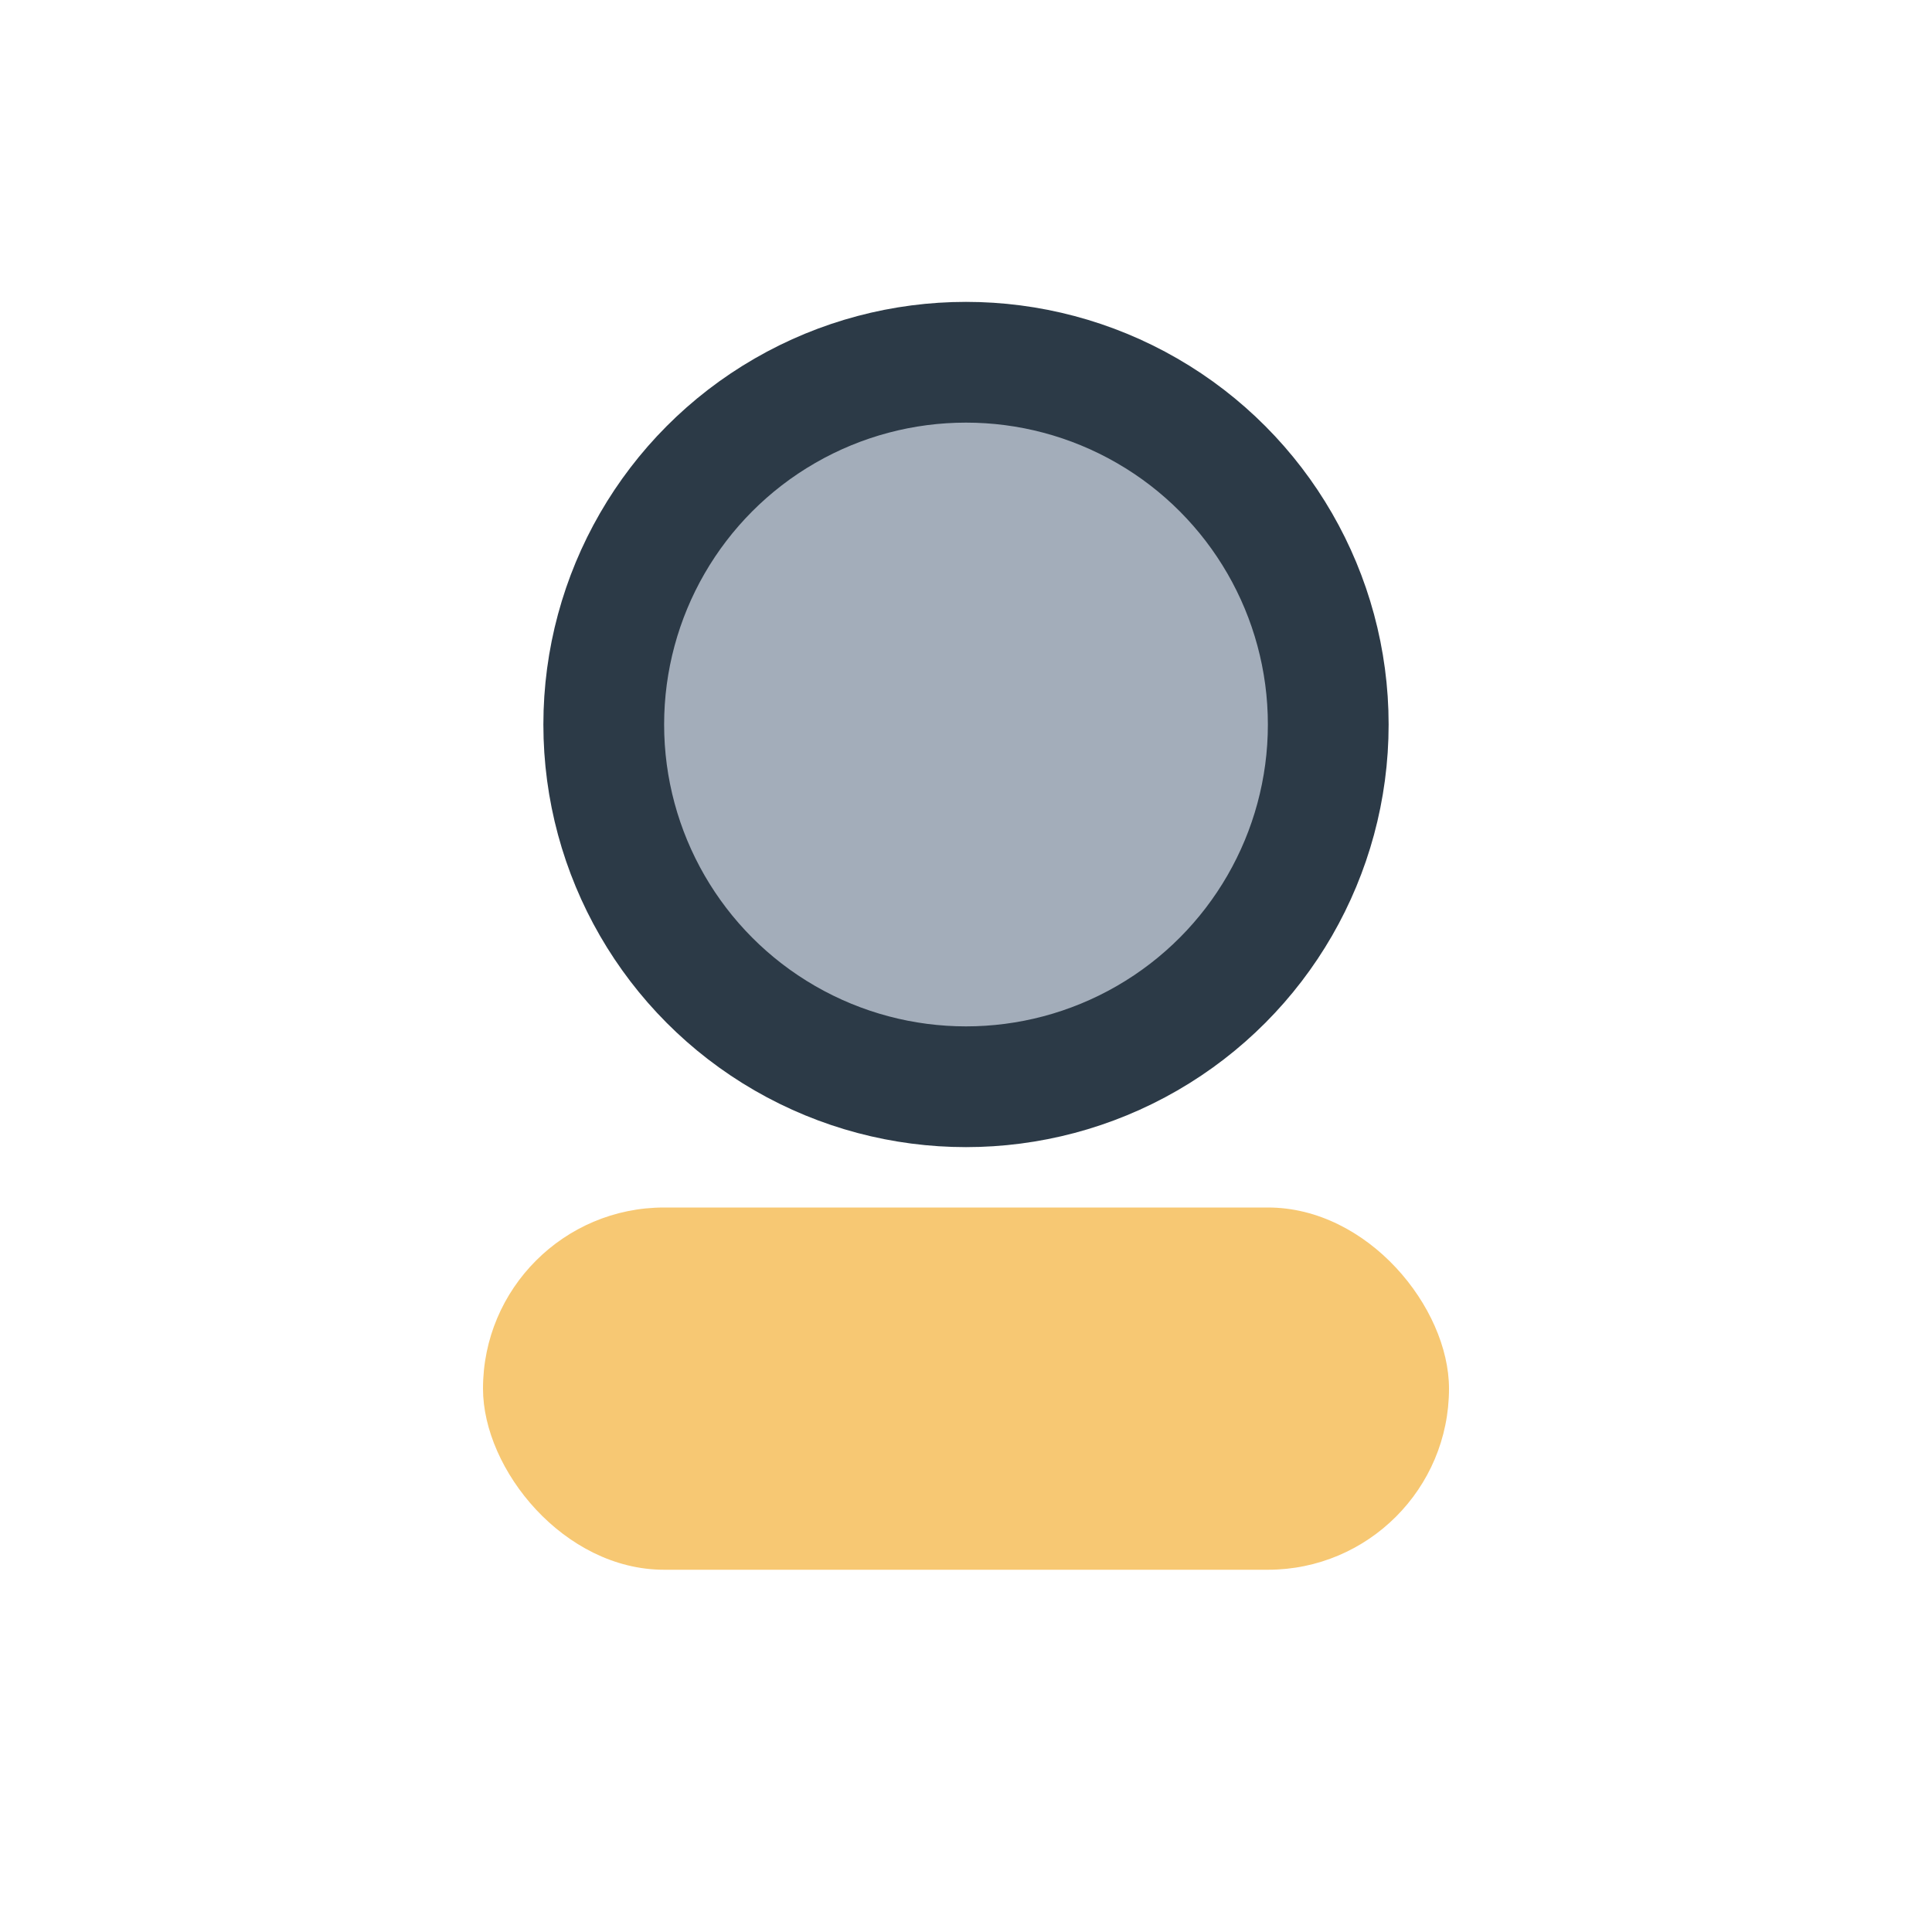
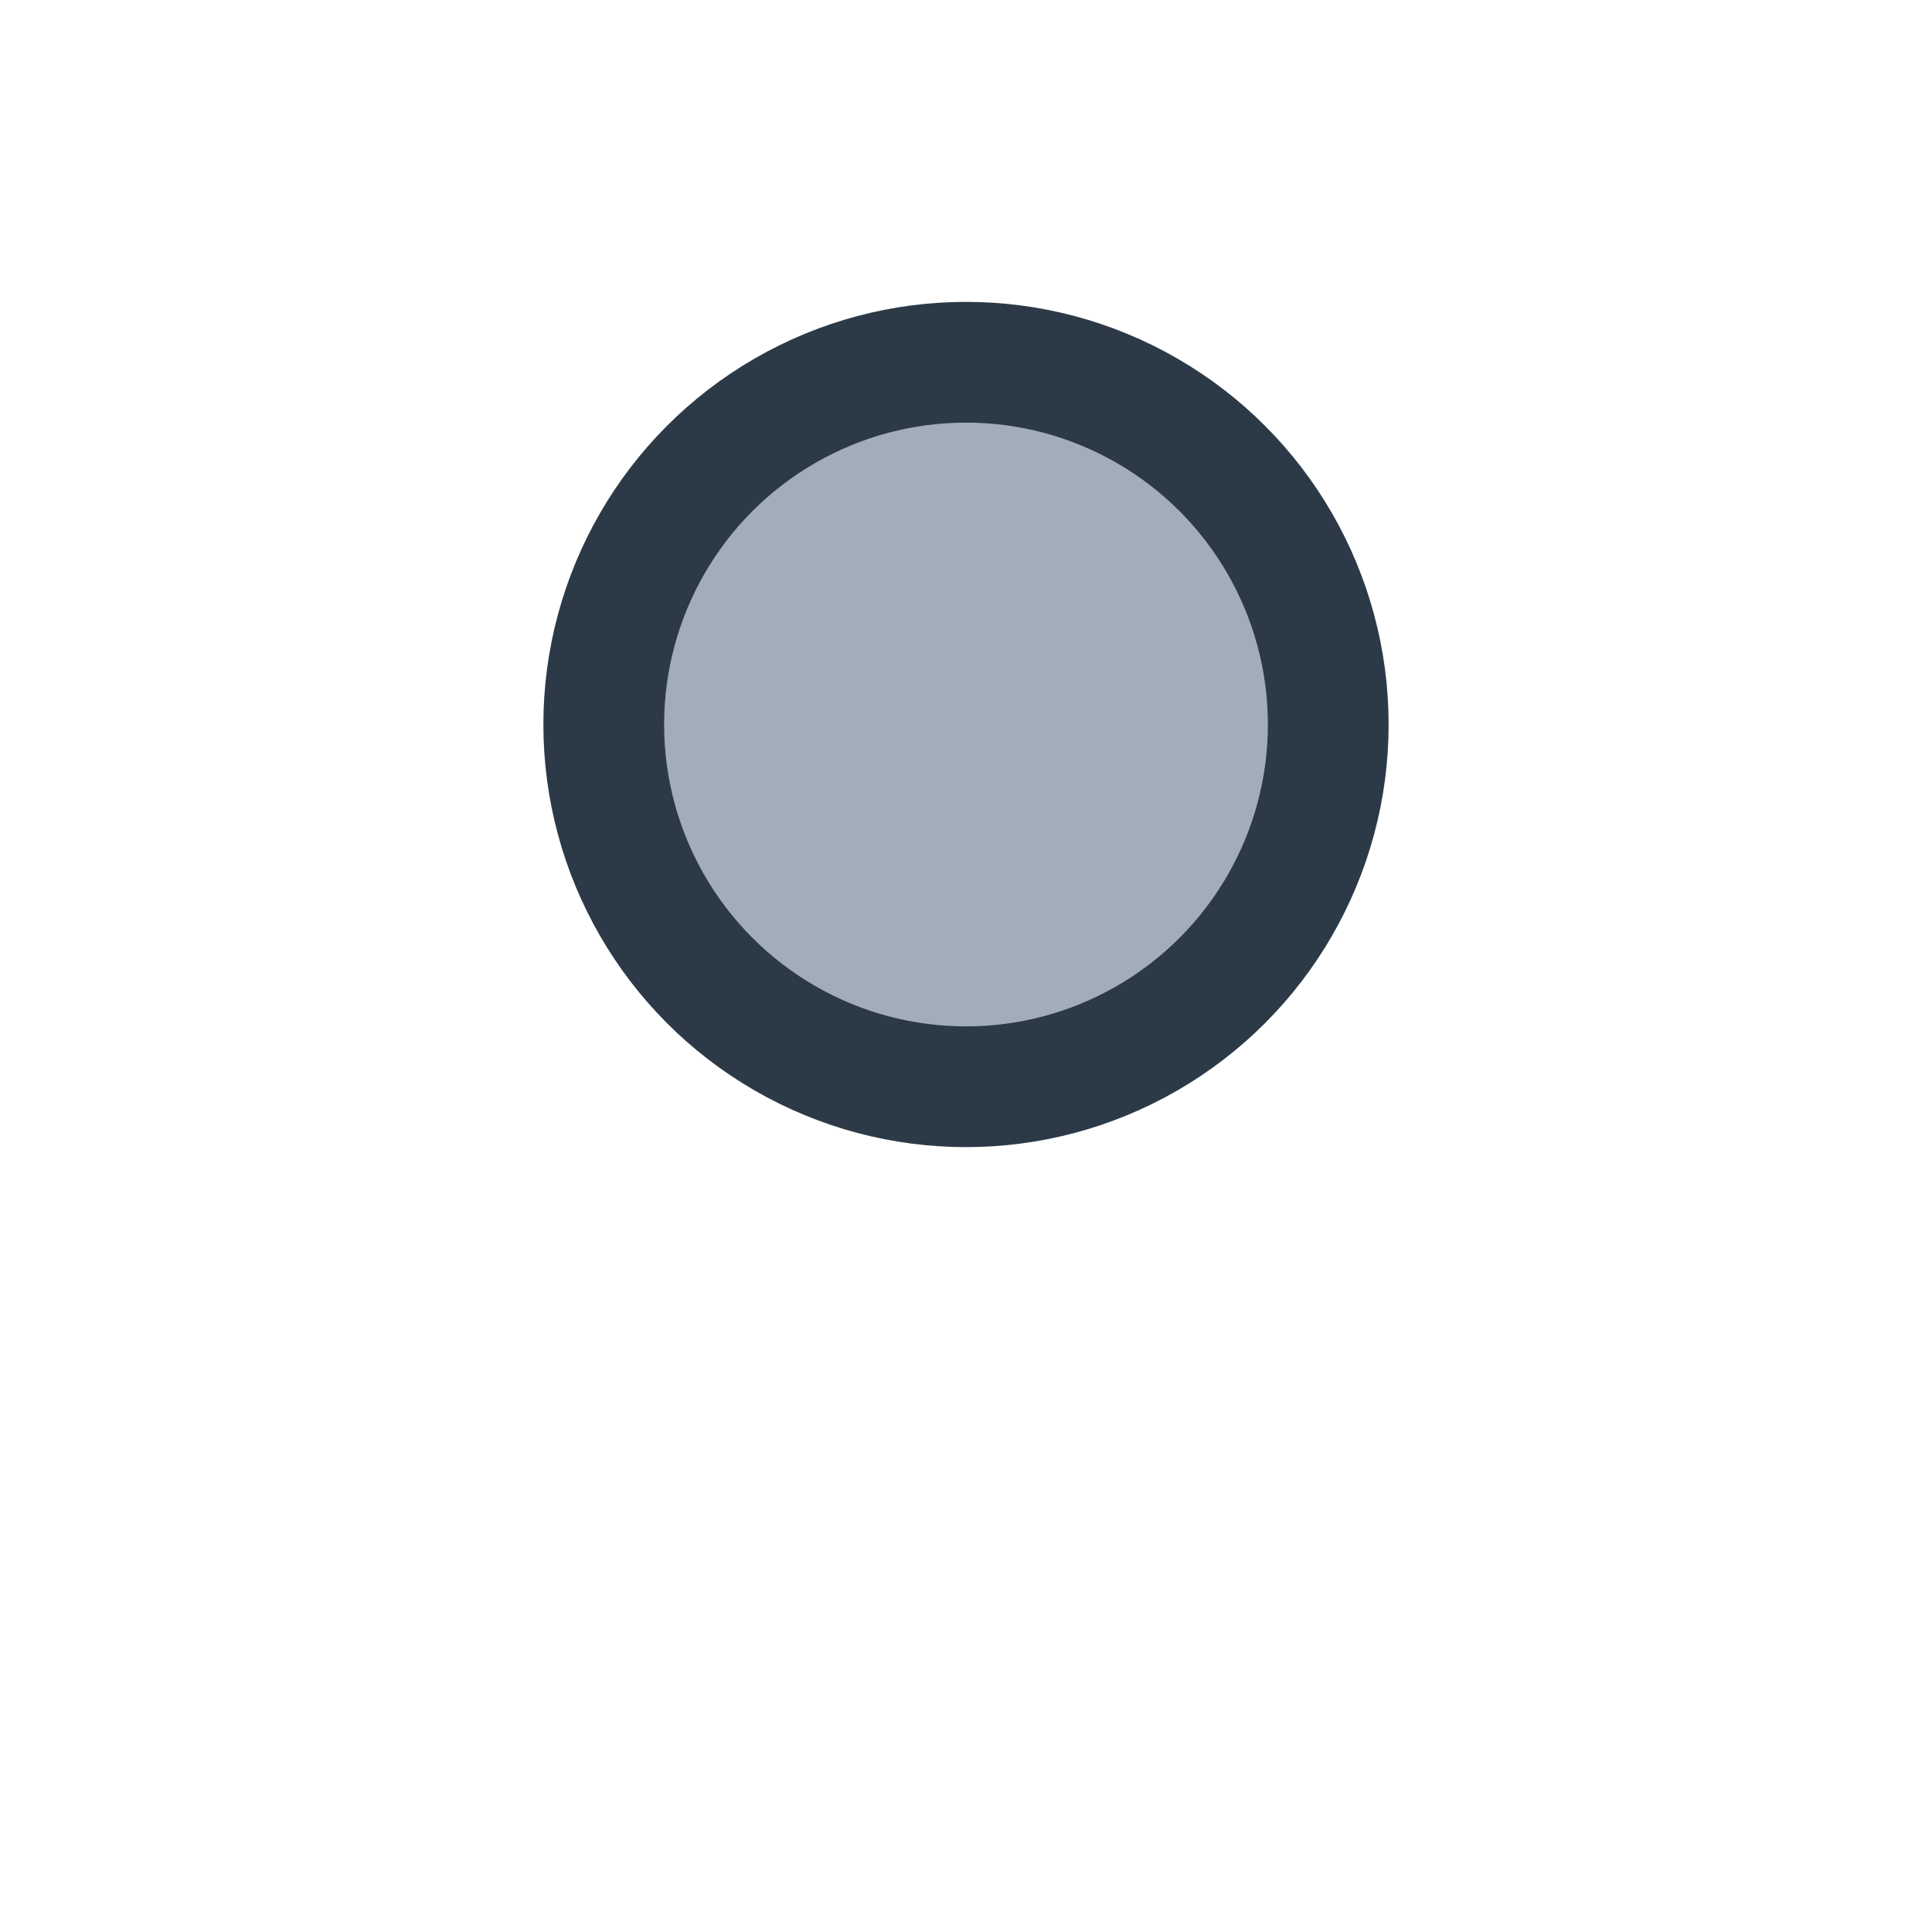
<svg xmlns="http://www.w3.org/2000/svg" width="32" height="32" viewBox="0 0 32 32">
  <circle cx="16" cy="12" r="6" stroke="#2C3A47" stroke-width="2" fill="#A3ADBA" />
-   <rect x="8" y="20" width="16" height="6" rx="3" fill="#F7C873" />
</svg>